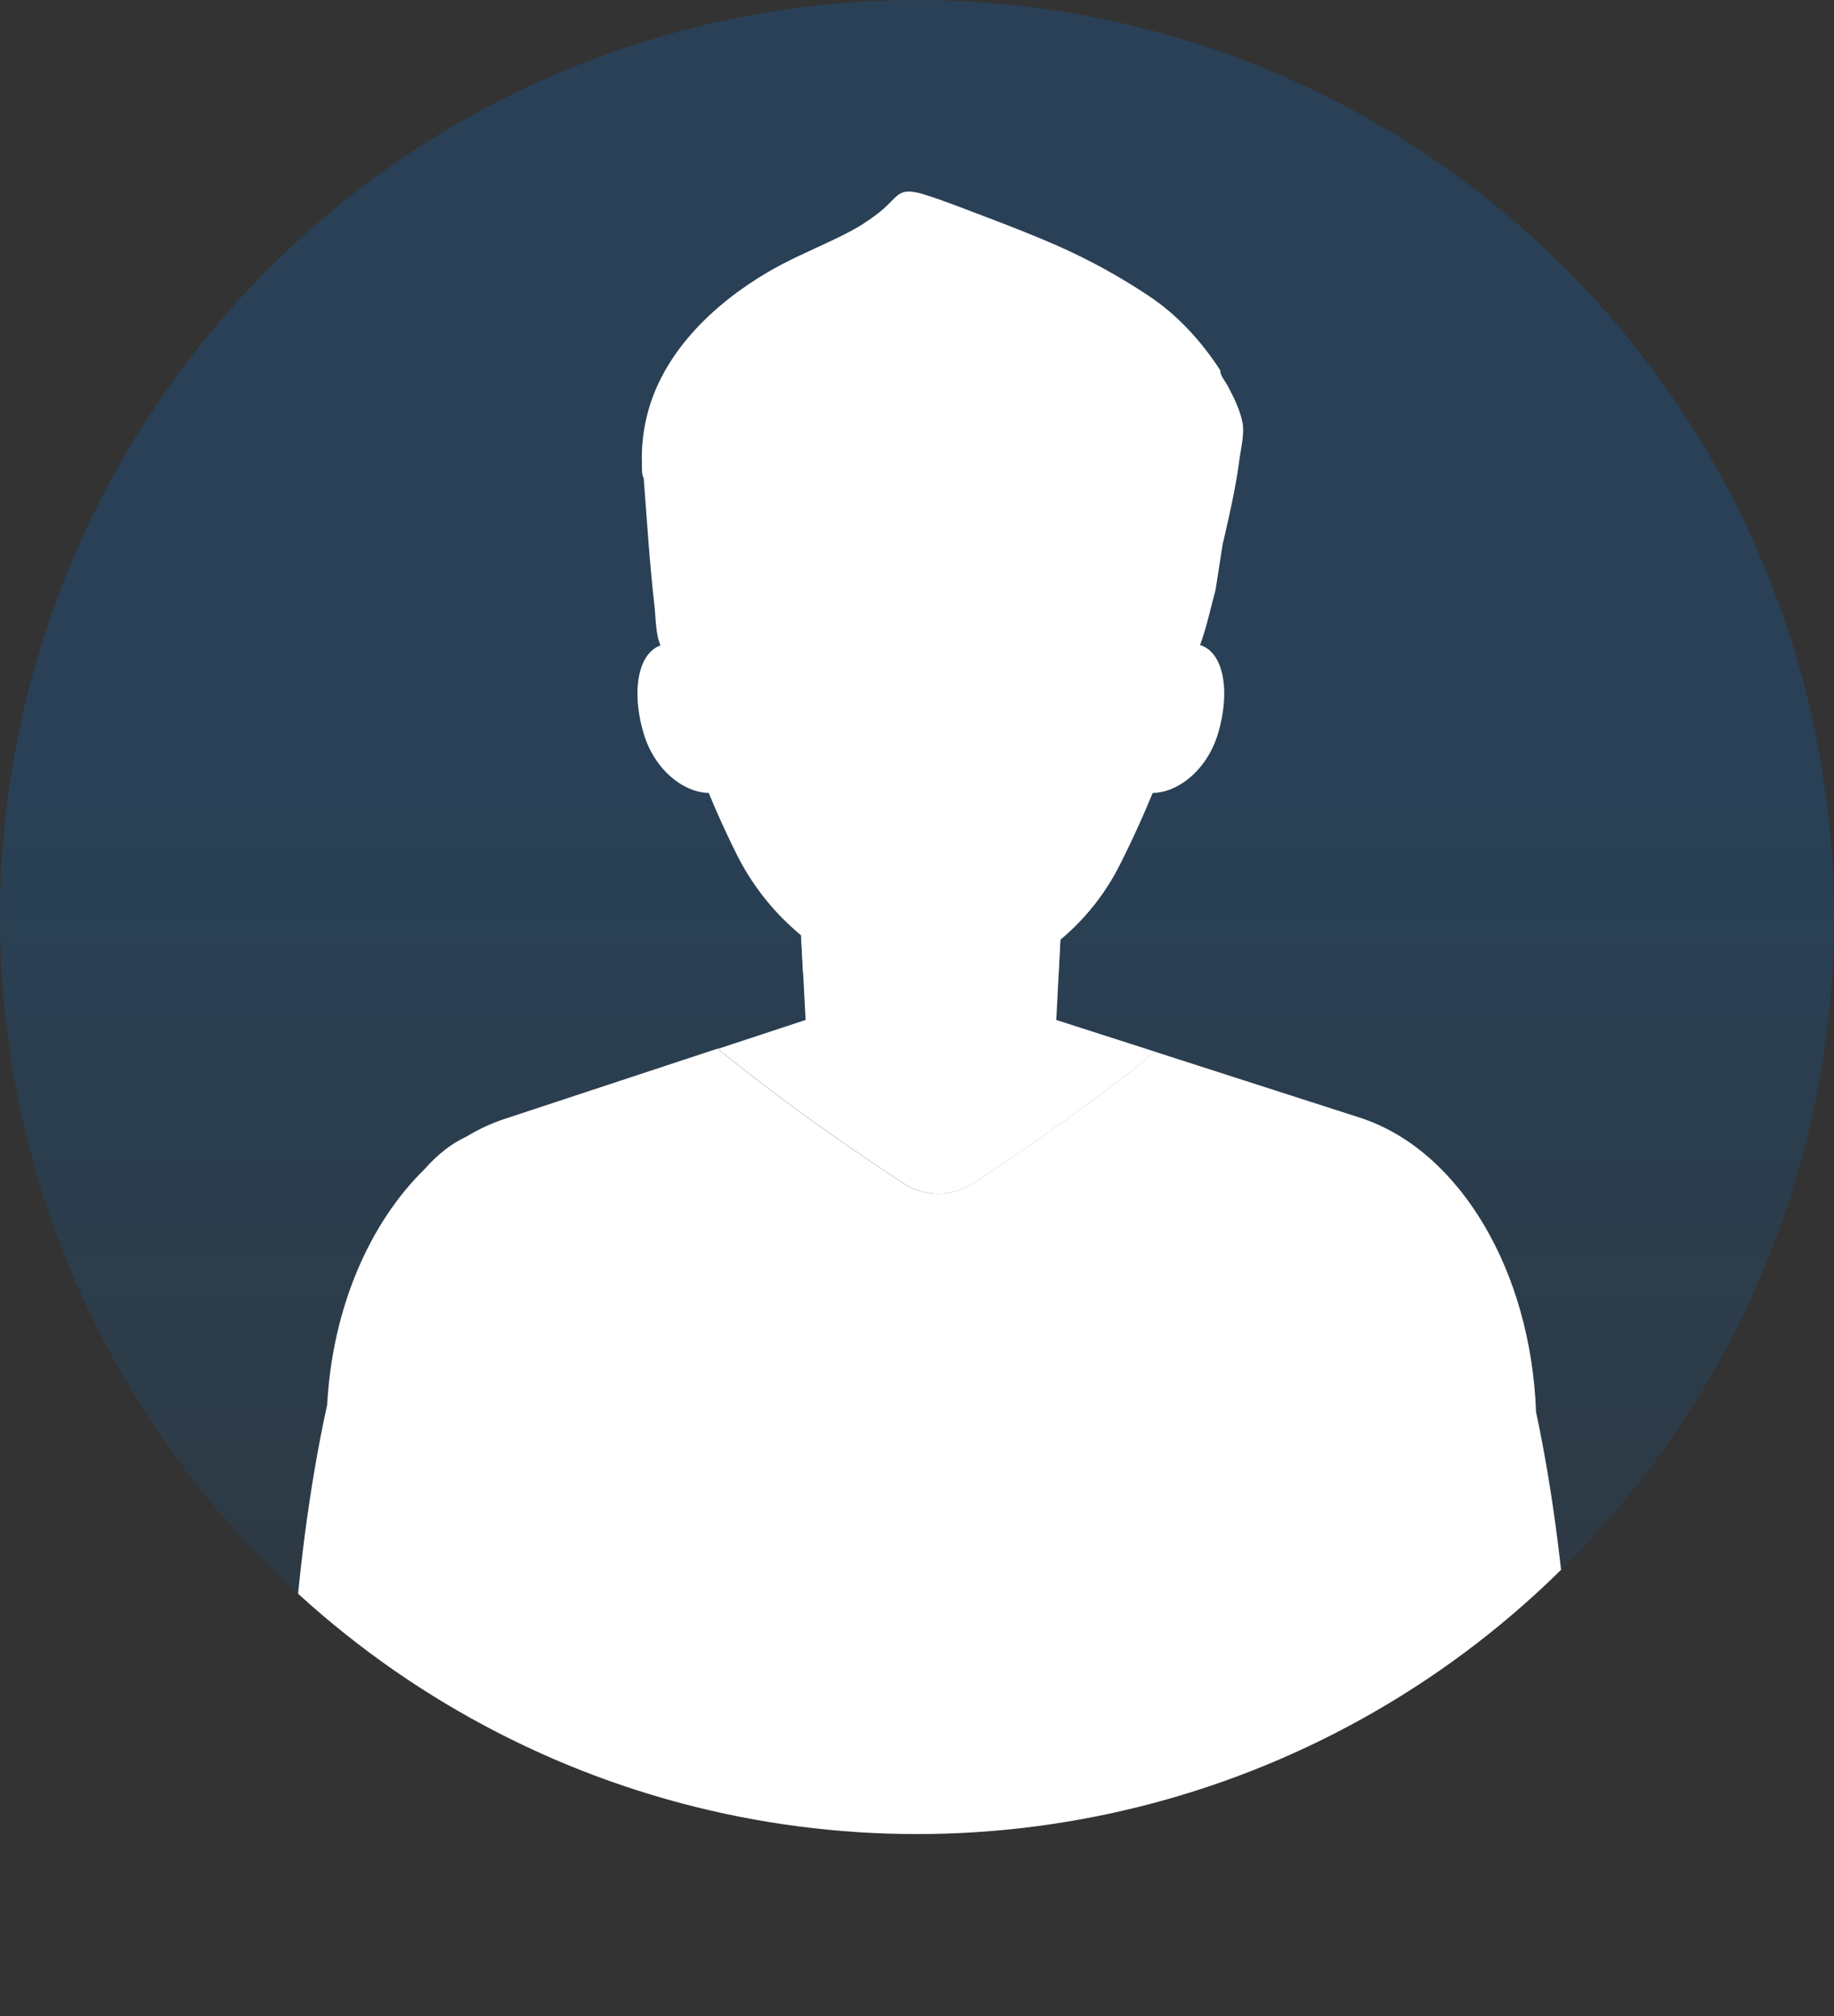
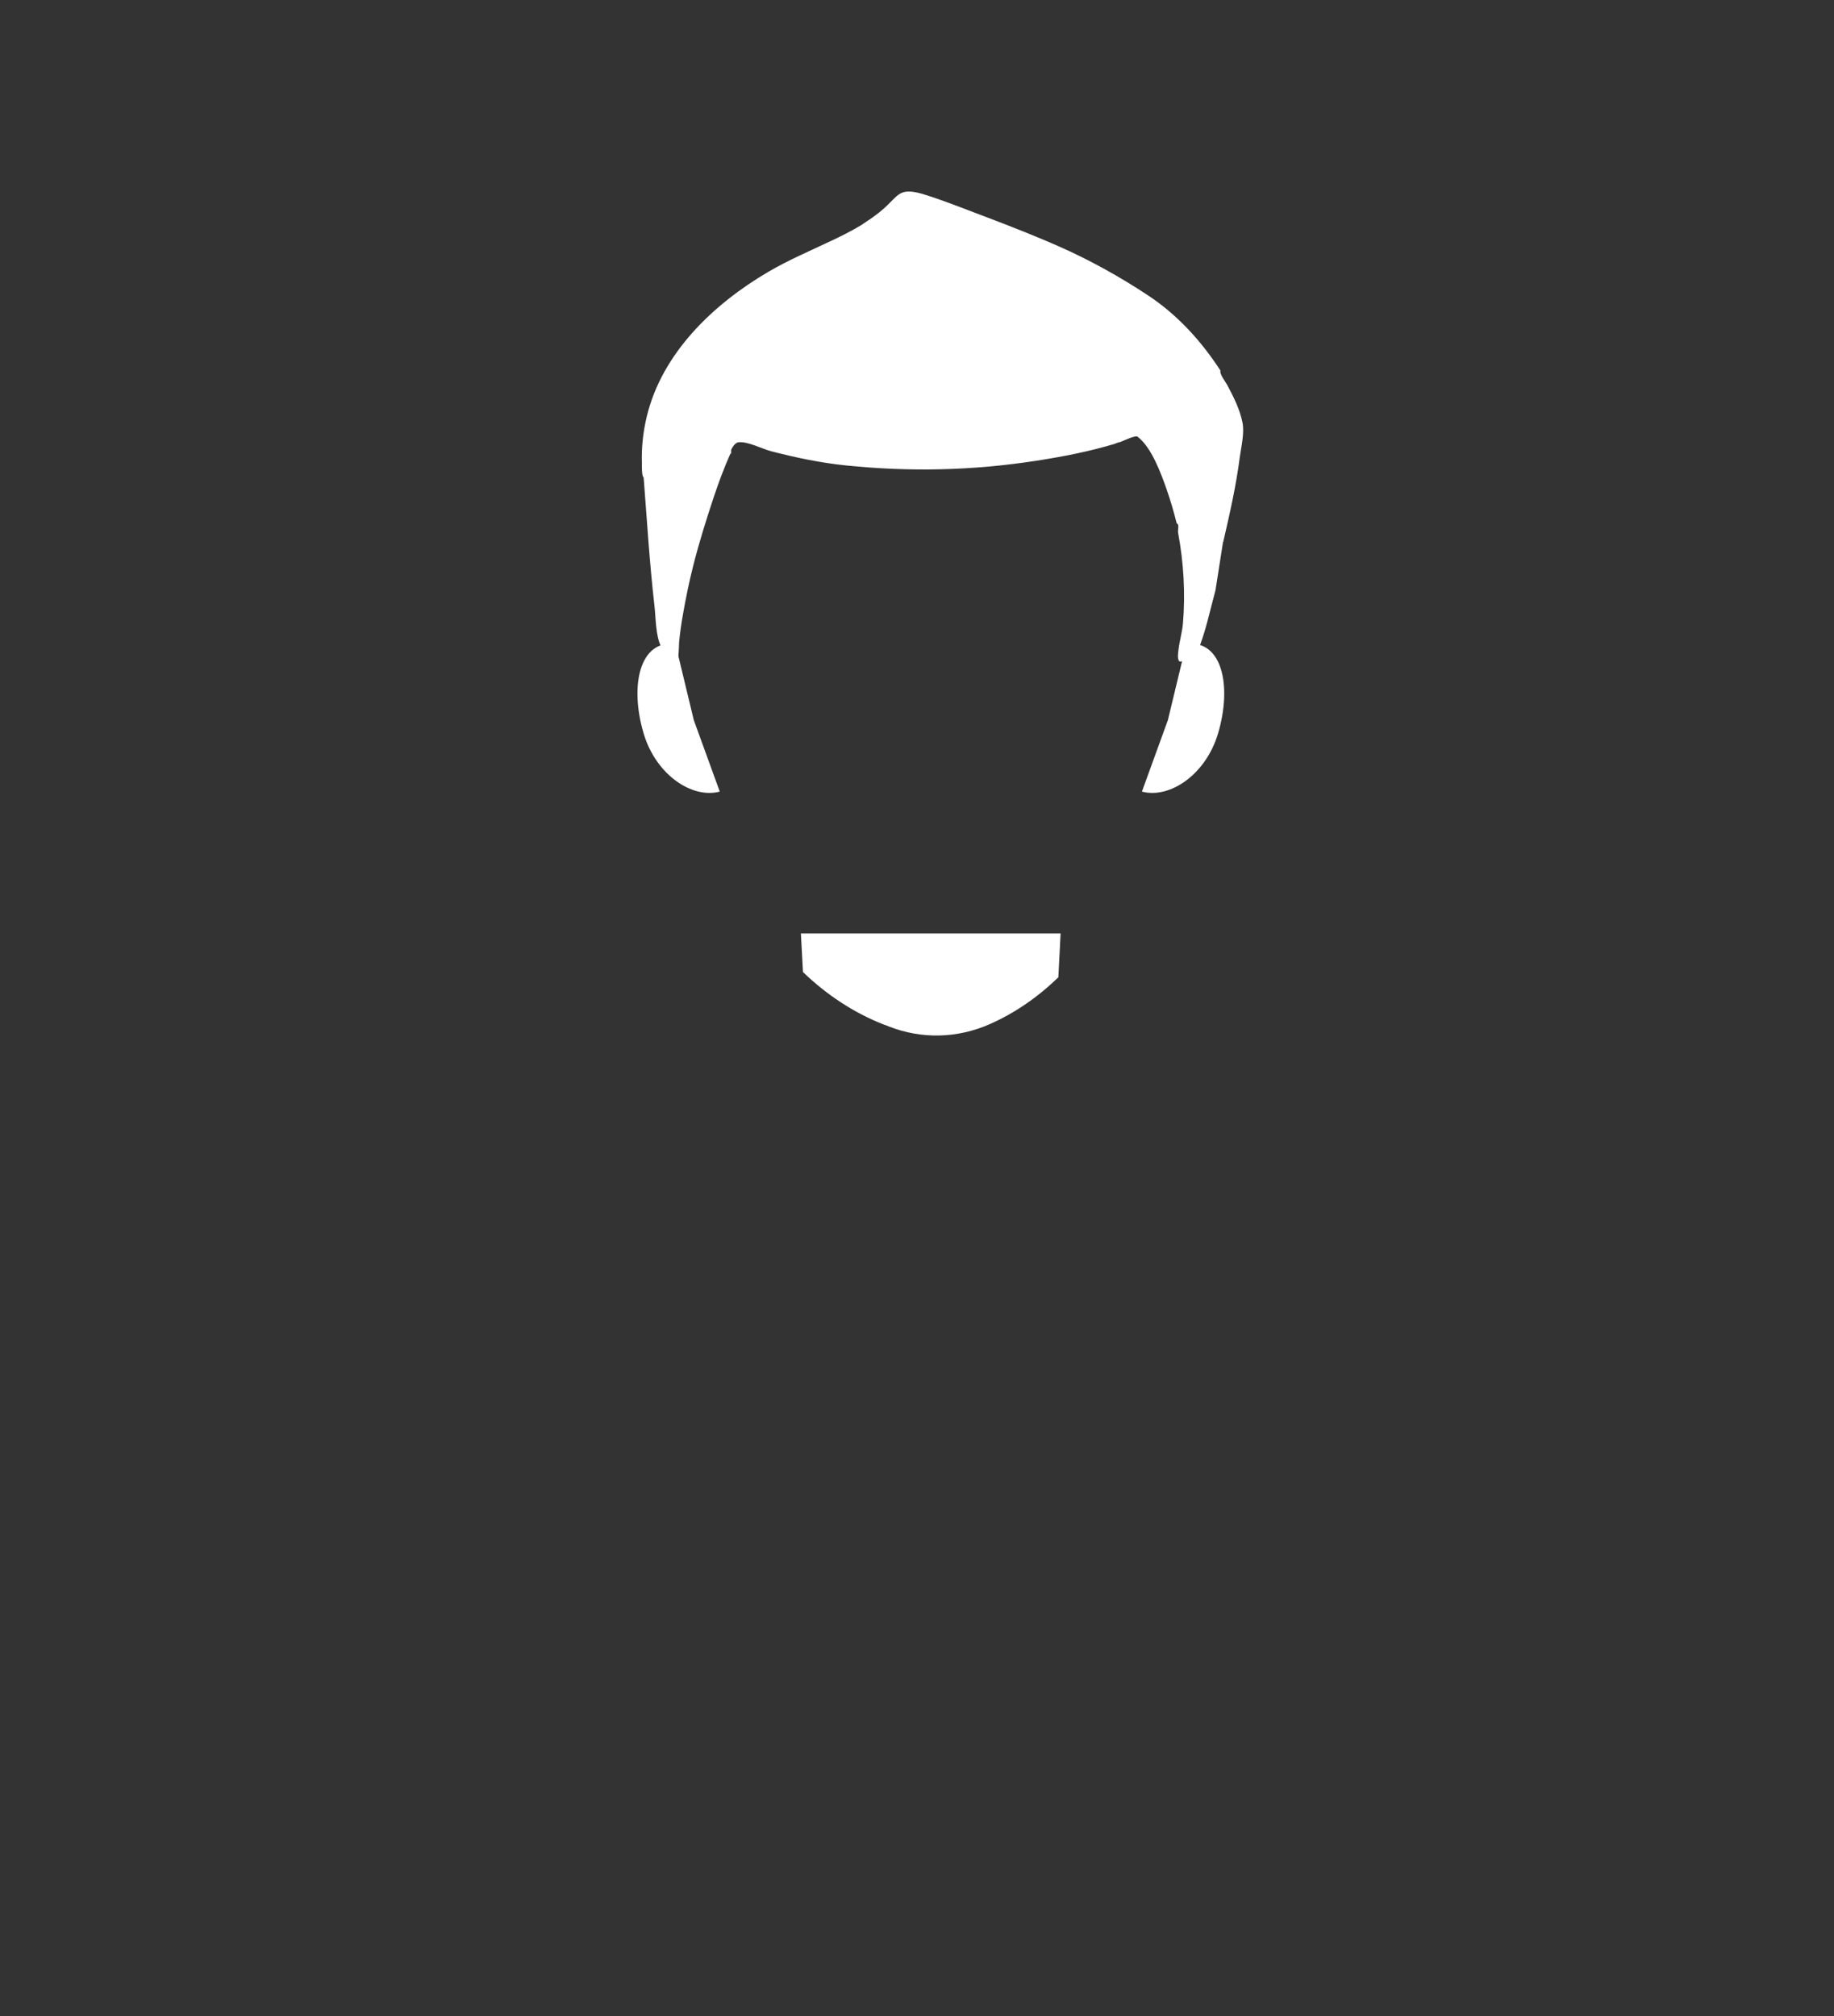
<svg xmlns="http://www.w3.org/2000/svg" viewBox="0 0 106 116.53">
  <rect x="0" y="0" width="106" height="116.53" fill="#333333" stroke="none" />
  <defs>
    <style>
      .cls-1, .cls-2 {
        fill: #fff;
        fill-rule: evenodd;
      }

      .cls-2 {
        mix-blend-mode: multiply;
      }

      .cls-3 {
        fill: none;
      }

      .cls-4 {
        isolation: isolate;
      }

      .cls-5 {
        fill: url(#_名称未設定グラデーション_38);
      }

      .cls-6 {
        clip-path: url(#clippath);
      }
    </style>
    <clipPath id="clippath">
      <circle class="cls-3" cx="53" cy="53" r="53" />
    </clipPath>
    <linearGradient id="_名称未設定グラデーション_38" data-name="名称未設定グラデーション 38" x1="53" y1="144.82" x2="53" y2="46.48" gradientUnits="userSpaceOnUse">
      <stop offset="0" stop-color="#0075c2" stop-opacity="0" />
      <stop offset="1" stop-color="#0075e0" stop-opacity=".2" />
    </linearGradient>
  </defs>
  <g class="cls-4">
    <g id="_レイヤー_2" data-name="レイヤー_2">
      <g id="design03">
        <g class="cls-6">
          <g>
-             <circle class="cls-5" cx="53" cy="53" r="53" />
            <g>
-               <path class="cls-1" d="M41.49,60.62c4,3.27,8.29,6.18,10.73,7.78,1.22.79,2.8.79,4.02,0,2.4-1.57,6.58-4.41,10.53-7.61l12.12,3.9h-.02c5.49,1.93,9.61,8.72,9.91,16.92,1.96,9.17,2.75,21.46,1.92,34.91H16.9c-.84-13.66-.02-26.11,2.01-35.33.3-5.61,2.46-10.52,5.63-13.62.76-.86,1.57-1.49,2.42-1.88.69-.42,1.42-.76,2.17-1.01l12.36-4.08h0Z" />
-               <path class="cls-1" d="M41.49,60.62l5.07-1.67-.26-5.01h15.01l-.26,5.01,5.73,1.84c-3.95,3.2-8.13,6.04-10.53,7.61-1.22.79-2.8.79-4.02,0-2.44-1.6-6.73-4.51-10.73-7.78h0Z" />
-               <path class="cls-2" d="M61.17,56.48c-1.17,1.14-2.5,2.06-3.94,2.7h0c-1.89.84-3.96.89-5.87.14-.1-.04-.19-.08-.29-.11-1.71-.67-3.29-1.71-4.66-3.03l-.12-2.23h15.01l-.13,2.54h0Z" />
-               <path class="cls-1" d="M53.8,15.82c9.21,0,15.93,6.97,15.93,17.38,0,4.11-1.85,10.52-5,16.77-1.55,3.09-4.23,5.48-7.5,6.7h0c-1.89.71-3.96.75-5.87.12-.1-.03-.19-.06-.29-.1-3.73-1.23-6.8-3.88-8.52-7.37-3-6.04-4.67-12.15-4.67-16.12,0-10.41,6.72-17.38,15.93-17.38h0Z" />
+               <path class="cls-2" d="M61.17,56.48c-1.17,1.14-2.5,2.06-3.94,2.7h0c-1.89.84-3.96.89-5.87.14-.1-.04-.19-.08-.29-.11-1.71-.67-3.29-1.71-4.66-3.03l-.12-2.23h15.01l-.13,2.54Z" />
              <path class="cls-1" d="M39.03,37.22c-2.04-.26-2.66,2.37-1.83,5.17.71,2.39,2.8,3.79,4.4,3.36l-1.5-4.13-1.06-4.4h0Z" />
              <path class="cls-1" d="M68.57,37.22c2.04-.26,2.66,2.37,1.83,5.17-.71,2.39-2.8,3.79-4.4,3.36l1.5-4.13,1.06-4.4h0Z" />
              <path class="cls-1" d="M70.7,31.32c.37-1.61.74-3.22.95-4.86.08-.6.29-1.44.16-2.05-.16-.78-.51-1.46-.88-2.16-.08-.15-.46-.64-.39-.83-1.1-1.7-2.49-3.23-4.19-4.35-1.63-1.08-3.38-2.05-5.17-2.84-1.2-.53-2.42-1.01-3.64-1.48-.68-.26-1.37-.52-2.05-.78-.45-.17-.91-.34-1.37-.5-.28-.09-.55-.19-.83-.27-1.47-.41-1.33.19-2.53,1.12-.32.25-.66.48-1,.7-.56.34-1.15.63-1.74.91-1.23.58-2.45,1.1-3.63,1.79-3.15,1.85-6.13,4.68-7.01,8.36-.21.87-.31,1.78-.28,2.68,0,.08-.02.78.1.83.19,2.45.34,4.92.62,7.37.09.74.06,1.77.4,2.44.19.38.93,1.28,1,.36.02-.21.02-.43.03-.64.05-.55.13-1.1.23-1.65.16-.92.35-1.84.58-2.75.34-1.35.76-2.69,1.2-4.01.28-.84.59-1.67.95-2.48.09,0,.02-.18.06-.26.08-.16.23-.39.42-.41.55-.05,1.35.38,1.88.52,1.43.37,2.86.67,4.32.82,3.72.38,7.3.3,11-.27,1.55-.24,3.09-.54,4.58-.99,0-.03.27-.09.29-.1.15-.05.85-.4.99-.3.8.61,1.34,2.09,1.66,2.99.23.66.43,1.33.6,2.02.17.06.05.36.08.54.32,1.71.43,3.51.28,5.25-.05.52-.2,1.02-.26,1.54-.02.17-.07.48.04.63.05.07.27-.03.33-.05.24-.08.6-.2.71-.45.49-1.15.73-2.39,1.06-3.59l.44-2.81h0Z" />
            </g>
          </g>
        </g>
      </g>
    </g>
  </g>
</svg>